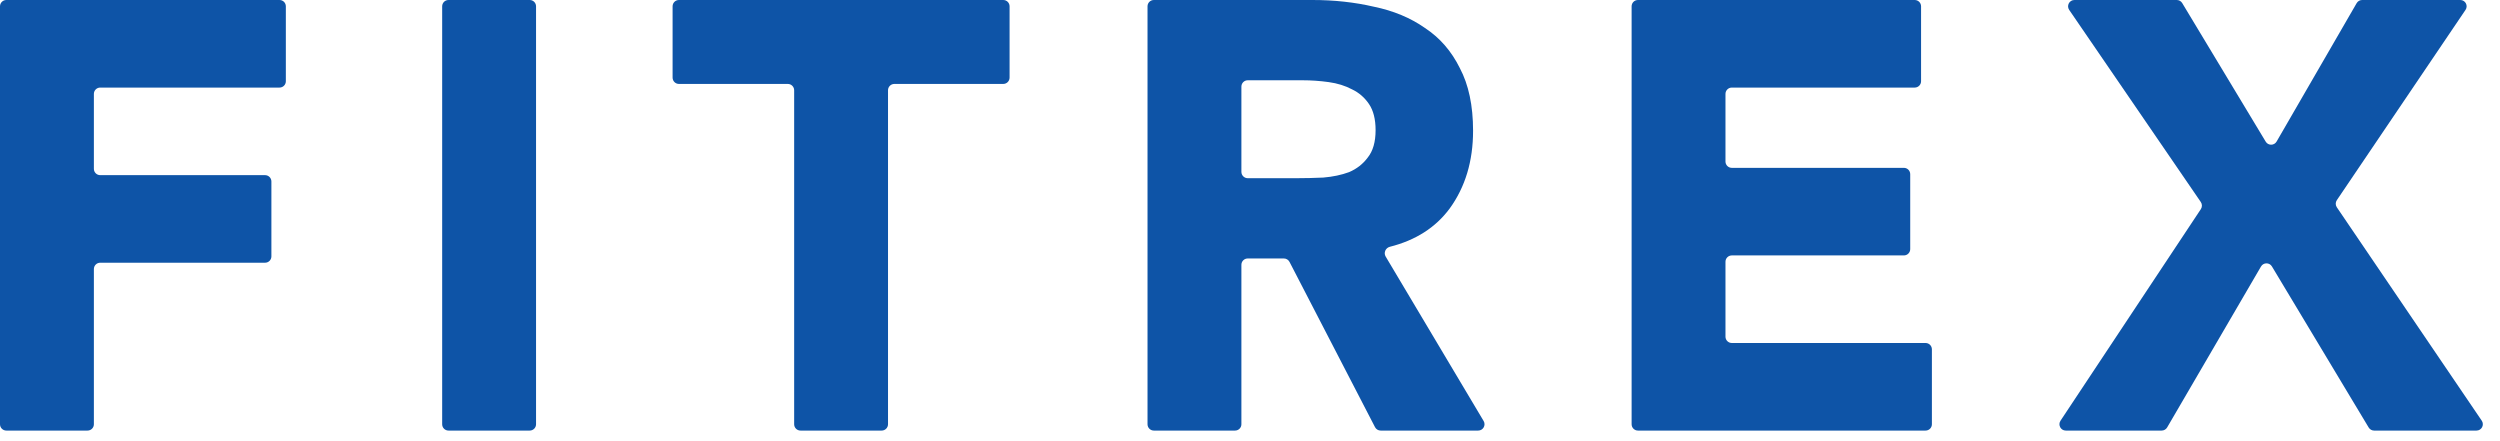
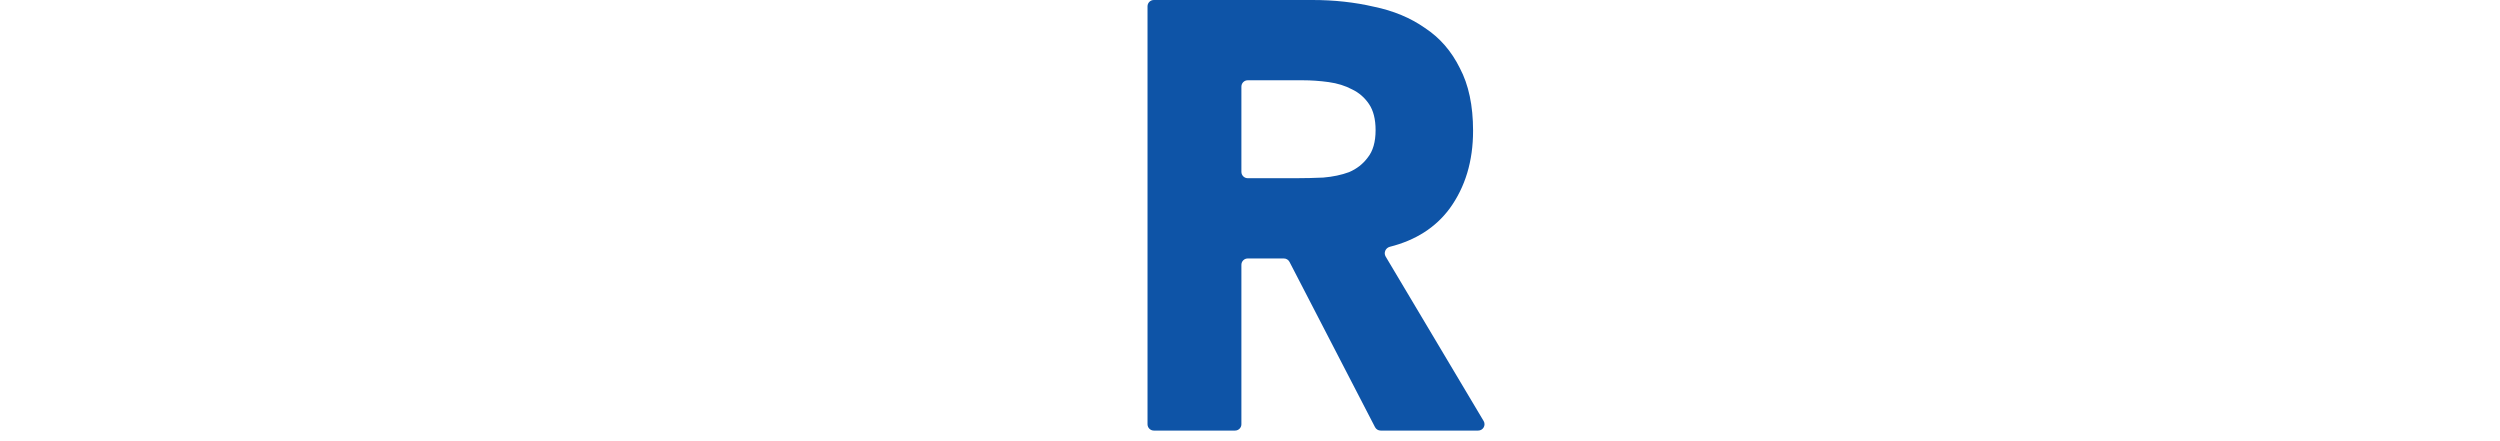
<svg xmlns="http://www.w3.org/2000/svg" fill="none" height="100%" overflow="visible" preserveAspectRatio="none" style="display: block;" viewBox="0 0 136 24" width="100%">
  <g id="Fitrex">
-     <path d="M0 0.344C0 0.154 0.154 0 0.344 0H15.205C15.396 0 15.55 0.154 15.55 0.344V4.42C15.55 4.61 15.396 4.764 15.205 4.764H5.451C5.261 4.764 5.107 4.918 5.107 5.109V9.184C5.107 9.374 5.261 9.528 5.451 9.528H14.42C14.61 9.528 14.764 9.682 14.764 9.873V13.948C14.764 14.138 14.61 14.292 14.42 14.292H5.451C5.261 14.292 5.107 14.446 5.107 14.637V23.079C5.107 23.269 4.953 23.423 4.762 23.423H0.344C0.154 23.423 0 23.269 0 23.079V0.344Z" fill="#0E54A7" />
-     <path d="M24.054 0.344C24.054 0.154 24.208 0 24.398 0H28.816C29.007 0 29.161 0.154 29.161 0.344V23.079C29.161 23.269 29.007 23.423 28.816 23.423H24.398C24.208 23.423 24.054 23.269 24.054 23.079V0.344Z" fill="#0E54A7" />
-     <path d="M43.202 4.91C43.202 4.72 43.047 4.566 42.857 4.566H36.933C36.743 4.566 36.589 4.411 36.589 4.221V0.344C36.589 0.154 36.743 0 36.933 0H54.577C54.767 0 54.921 0.154 54.921 0.344V4.221C54.921 4.411 54.767 4.566 54.577 4.566H48.653C48.463 4.566 48.308 4.72 48.308 4.91V23.079C48.308 23.269 48.154 23.423 47.964 23.423H43.546C43.356 23.423 43.202 23.269 43.202 23.079V4.91Z" fill="#0E54A7" />
    <path d="M62.425 0.344C62.425 0.154 62.579 0 62.769 0H71.395C72.573 0 73.686 0.121 74.734 0.364C75.803 0.584 76.731 0.97 77.516 1.522C78.324 2.051 78.957 2.779 79.415 3.705C79.895 4.61 80.135 5.746 80.135 7.113C80.135 8.767 79.71 10.179 78.859 11.348C78.093 12.379 77.01 13.072 75.608 13.425C75.376 13.484 75.257 13.749 75.379 13.955L80.709 22.902C80.846 23.132 80.68 23.423 80.413 23.423H75.107C74.978 23.423 74.86 23.351 74.801 23.237L70.149 14.247C70.09 14.132 69.972 14.061 69.843 14.061H67.876C67.686 14.061 67.532 14.215 67.532 14.405V23.079C67.532 23.269 67.378 23.423 67.187 23.423H62.769C62.579 23.423 62.425 23.269 62.425 23.079V0.344ZM67.532 9.349C67.532 9.539 67.686 9.694 67.876 9.694H70.544C71.002 9.694 71.482 9.682 71.984 9.66C72.508 9.616 72.977 9.517 73.392 9.363C73.806 9.186 74.145 8.922 74.406 8.569C74.69 8.216 74.832 7.72 74.832 7.08C74.832 6.484 74.712 6.01 74.472 5.657C74.232 5.304 73.926 5.04 73.555 4.863C73.184 4.665 72.759 4.532 72.279 4.466C71.799 4.4 71.329 4.367 70.871 4.367H67.876C67.686 4.367 67.532 4.521 67.532 4.712V9.349Z" fill="#0E54A7" />
-     <path d="M88.76 0.344C88.76 0.154 88.914 0 89.104 0H104.161C104.352 0 104.506 0.154 104.506 0.344V4.42C104.506 4.61 104.352 4.764 104.161 4.764H94.211C94.021 4.764 93.866 4.918 93.866 5.109V8.787C93.866 8.977 94.021 9.131 94.211 9.131H103.572C103.762 9.131 103.916 9.285 103.916 9.476V13.551C103.916 13.741 103.762 13.895 103.572 13.895H94.211C94.021 13.895 93.866 14.049 93.866 14.24V18.315C93.866 18.505 94.021 18.659 94.211 18.659H104.751C104.941 18.659 105.095 18.813 105.095 19.004V23.079C105.095 23.269 104.941 23.423 104.751 23.423H89.104C88.914 23.423 88.76 23.269 88.76 23.079V0.344Z" fill="#0E54A7" />
-     <path d="M119.727 11.376C119.805 11.259 119.803 11.107 119.724 10.991L112.564 0.539C112.408 0.311 112.571 0 112.848 0H118.417C118.538 0 118.649 0.063 118.712 0.167L123.254 7.705C123.389 7.93 123.715 7.927 123.847 7.7L128.202 0.172C128.263 0.066 128.377 0 128.5 0H133.84C134.116 0 134.28 0.309 134.125 0.537L127.123 10.89C127.044 11.006 127.044 11.159 127.123 11.276L135.007 22.885C135.162 23.114 134.999 23.423 134.722 23.423H129.151C129.03 23.423 128.918 23.36 128.856 23.256L123.592 14.493C123.457 14.269 123.131 14.271 122.999 14.497L117.893 23.252C117.831 23.358 117.718 23.423 117.595 23.423H112.378C112.104 23.423 111.94 23.117 112.091 22.888L119.727 11.376Z" fill="#0E54A7" />
  </g>
</svg>